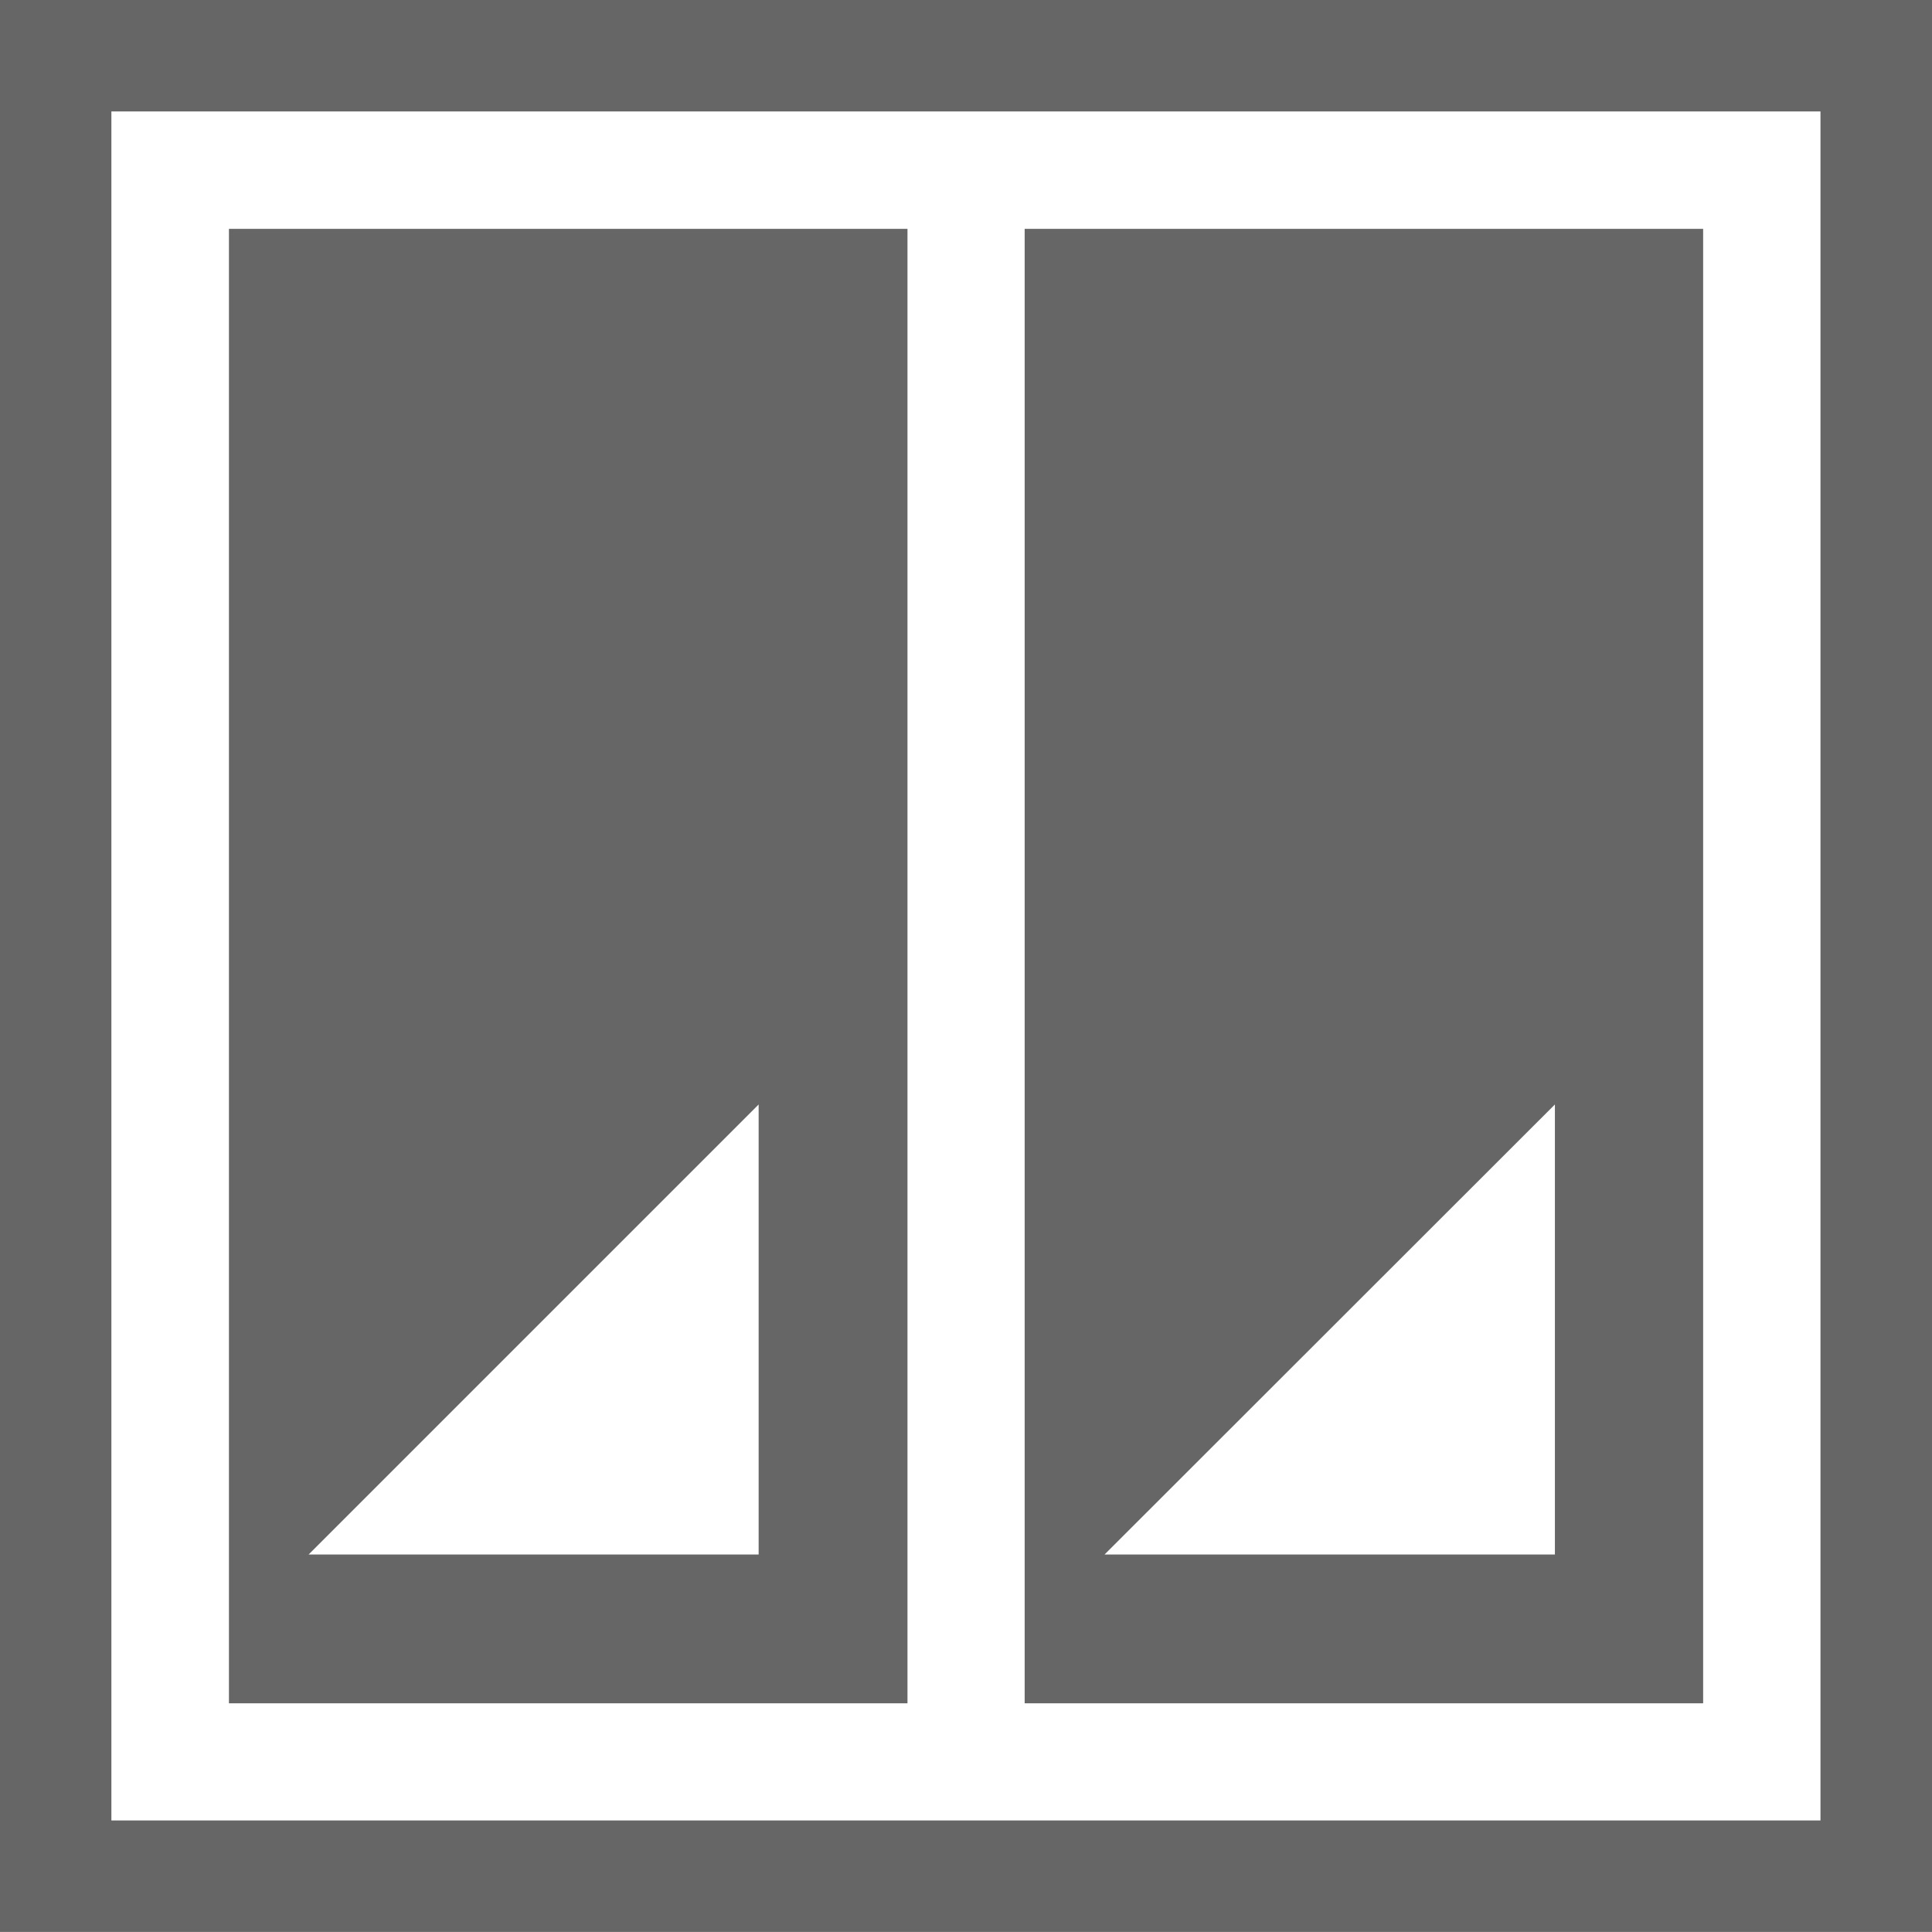
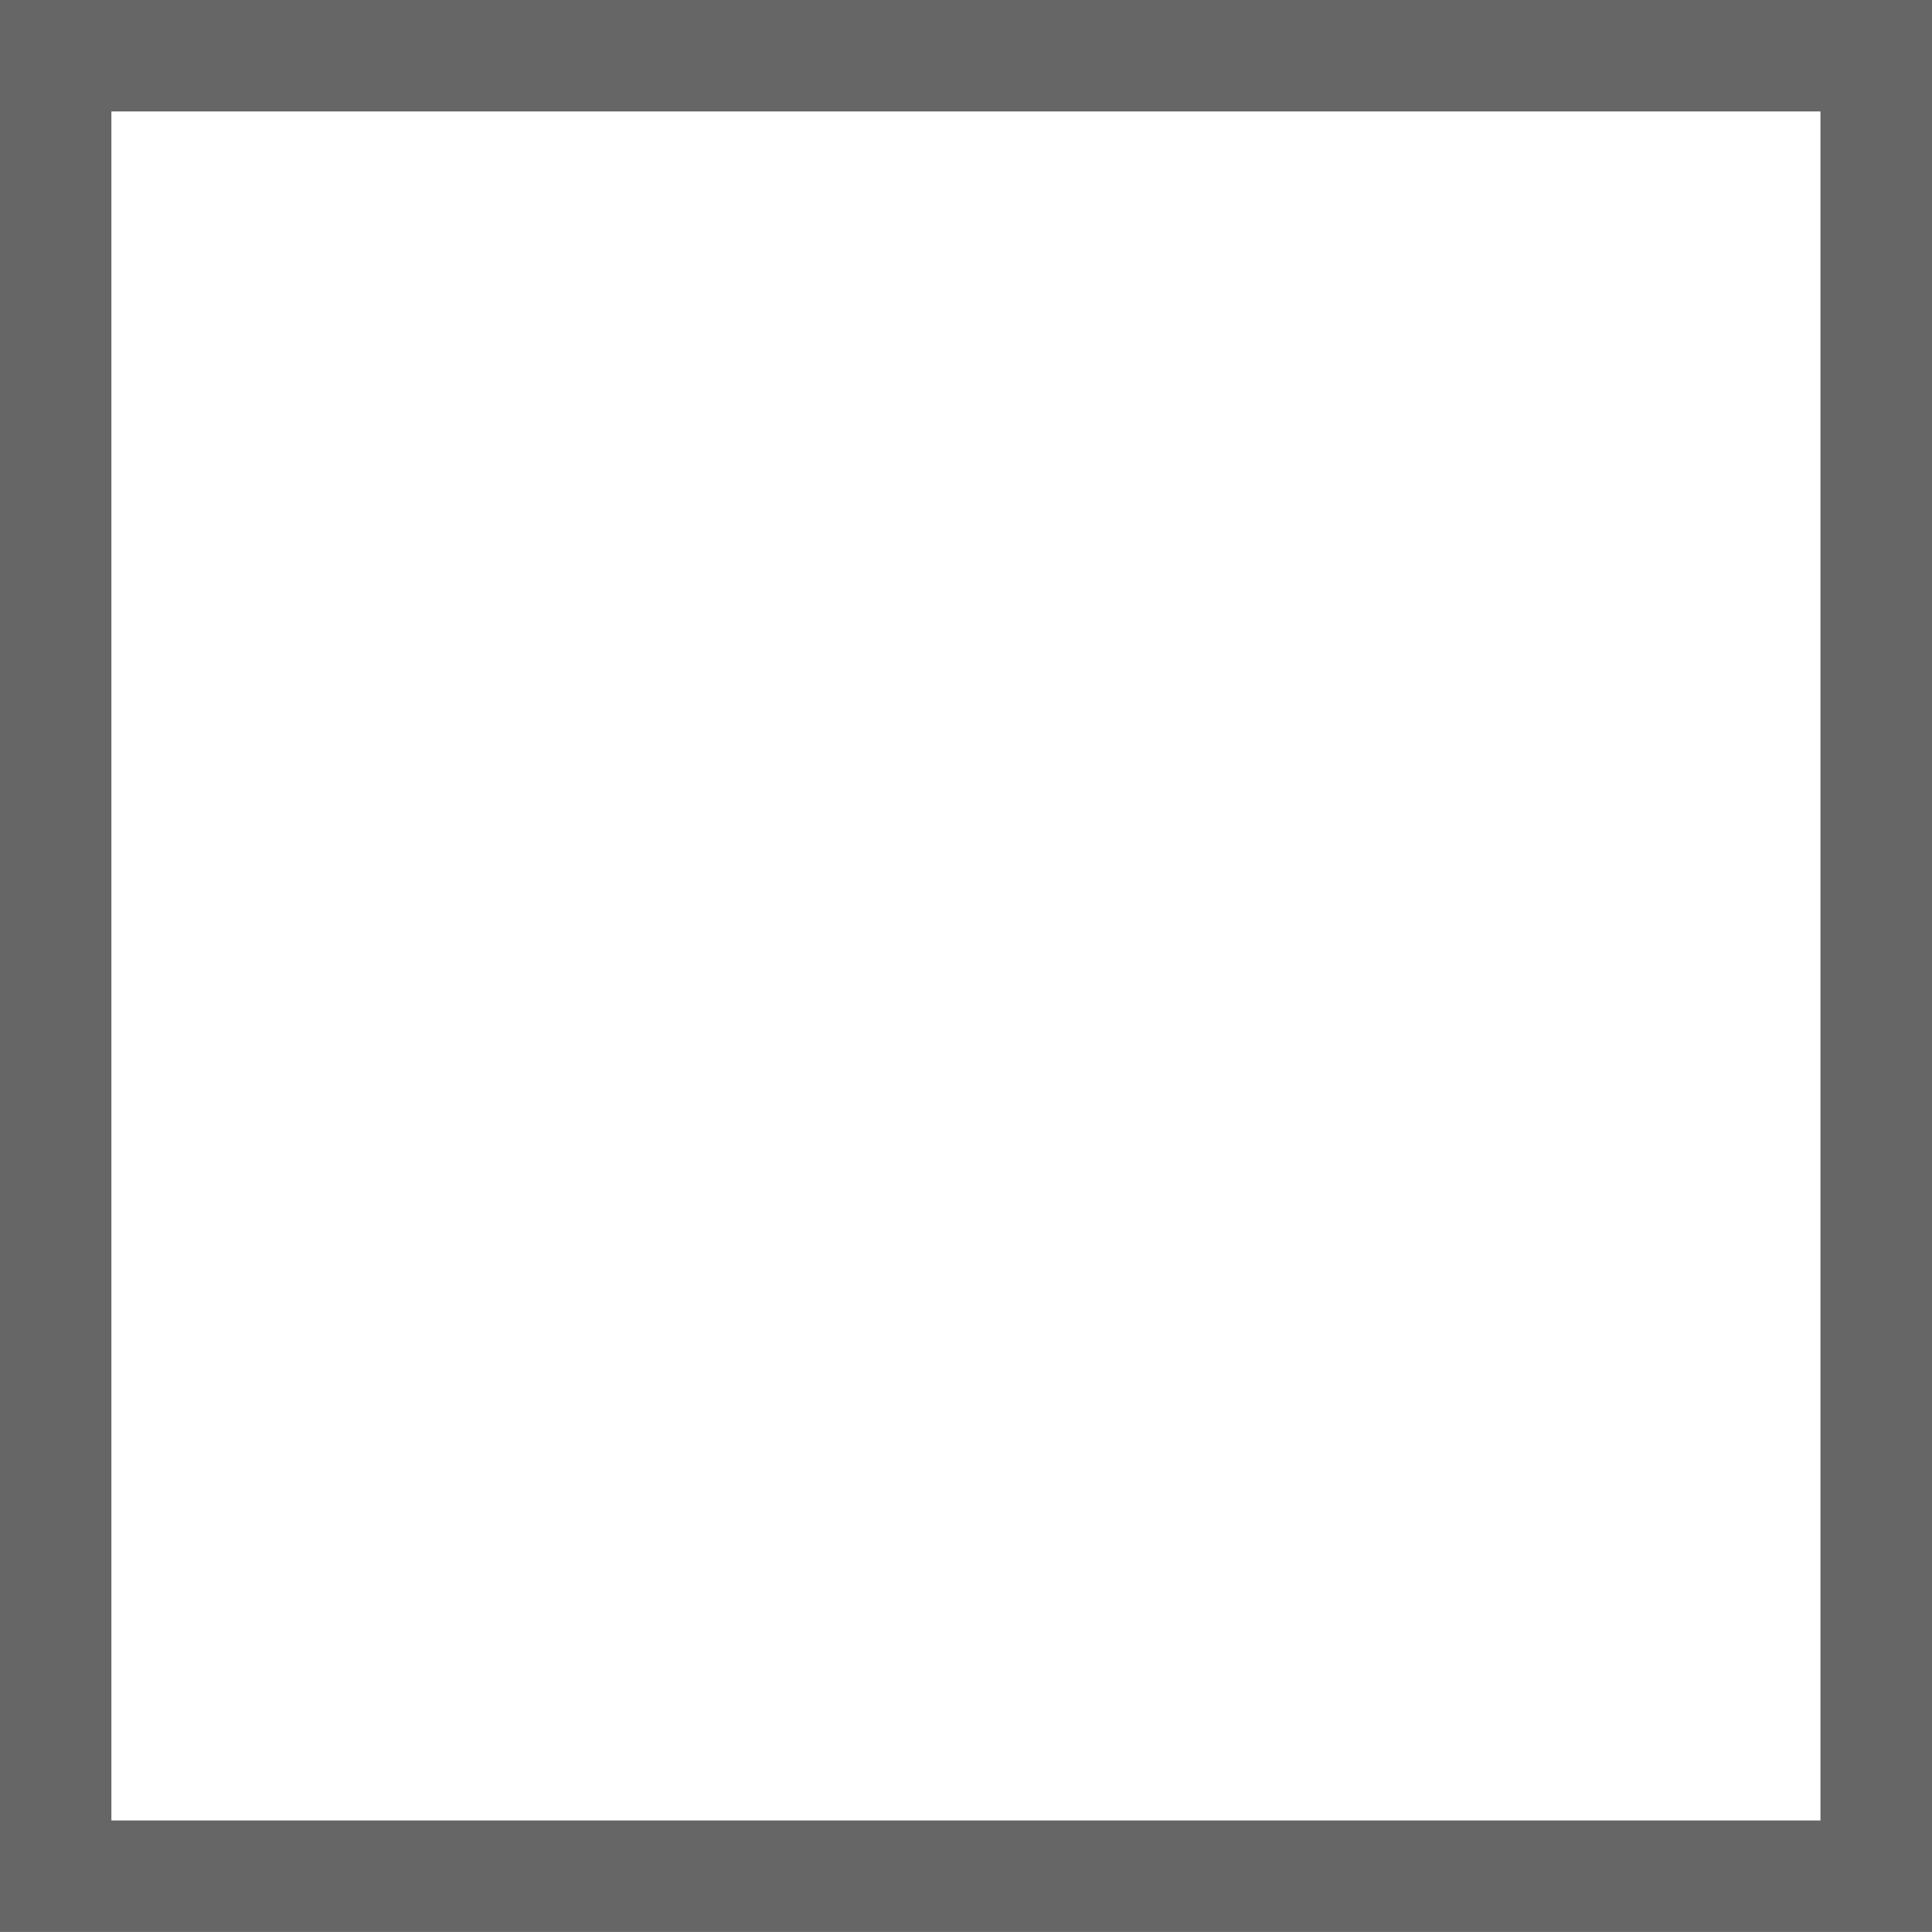
<svg xmlns="http://www.w3.org/2000/svg" version="1.1" baseProfile="basic" id="Ebene_1" x="0px" y="0px" width="26.001px" height="26px" viewBox="0 0 26.001 26" xml:space="preserve">
  <path fill="#666666" d="M26.001,26H0V0h26.001V26L26.001,26z M1.499,24.5H24.5v-23H1.499V24.5z" />
-   <path fill="#666666" d="M13.79,3.08v19.843h9.131V3.08H13.79z M20.926,20.921h-6.061l6.061-6.057V20.921z" />
-   <path fill="#666666" d="M3.081,3.08v19.843h9.132V3.08H3.081z M10.21,20.921H4.153l6.057-6.057V20.921z" />
</svg>